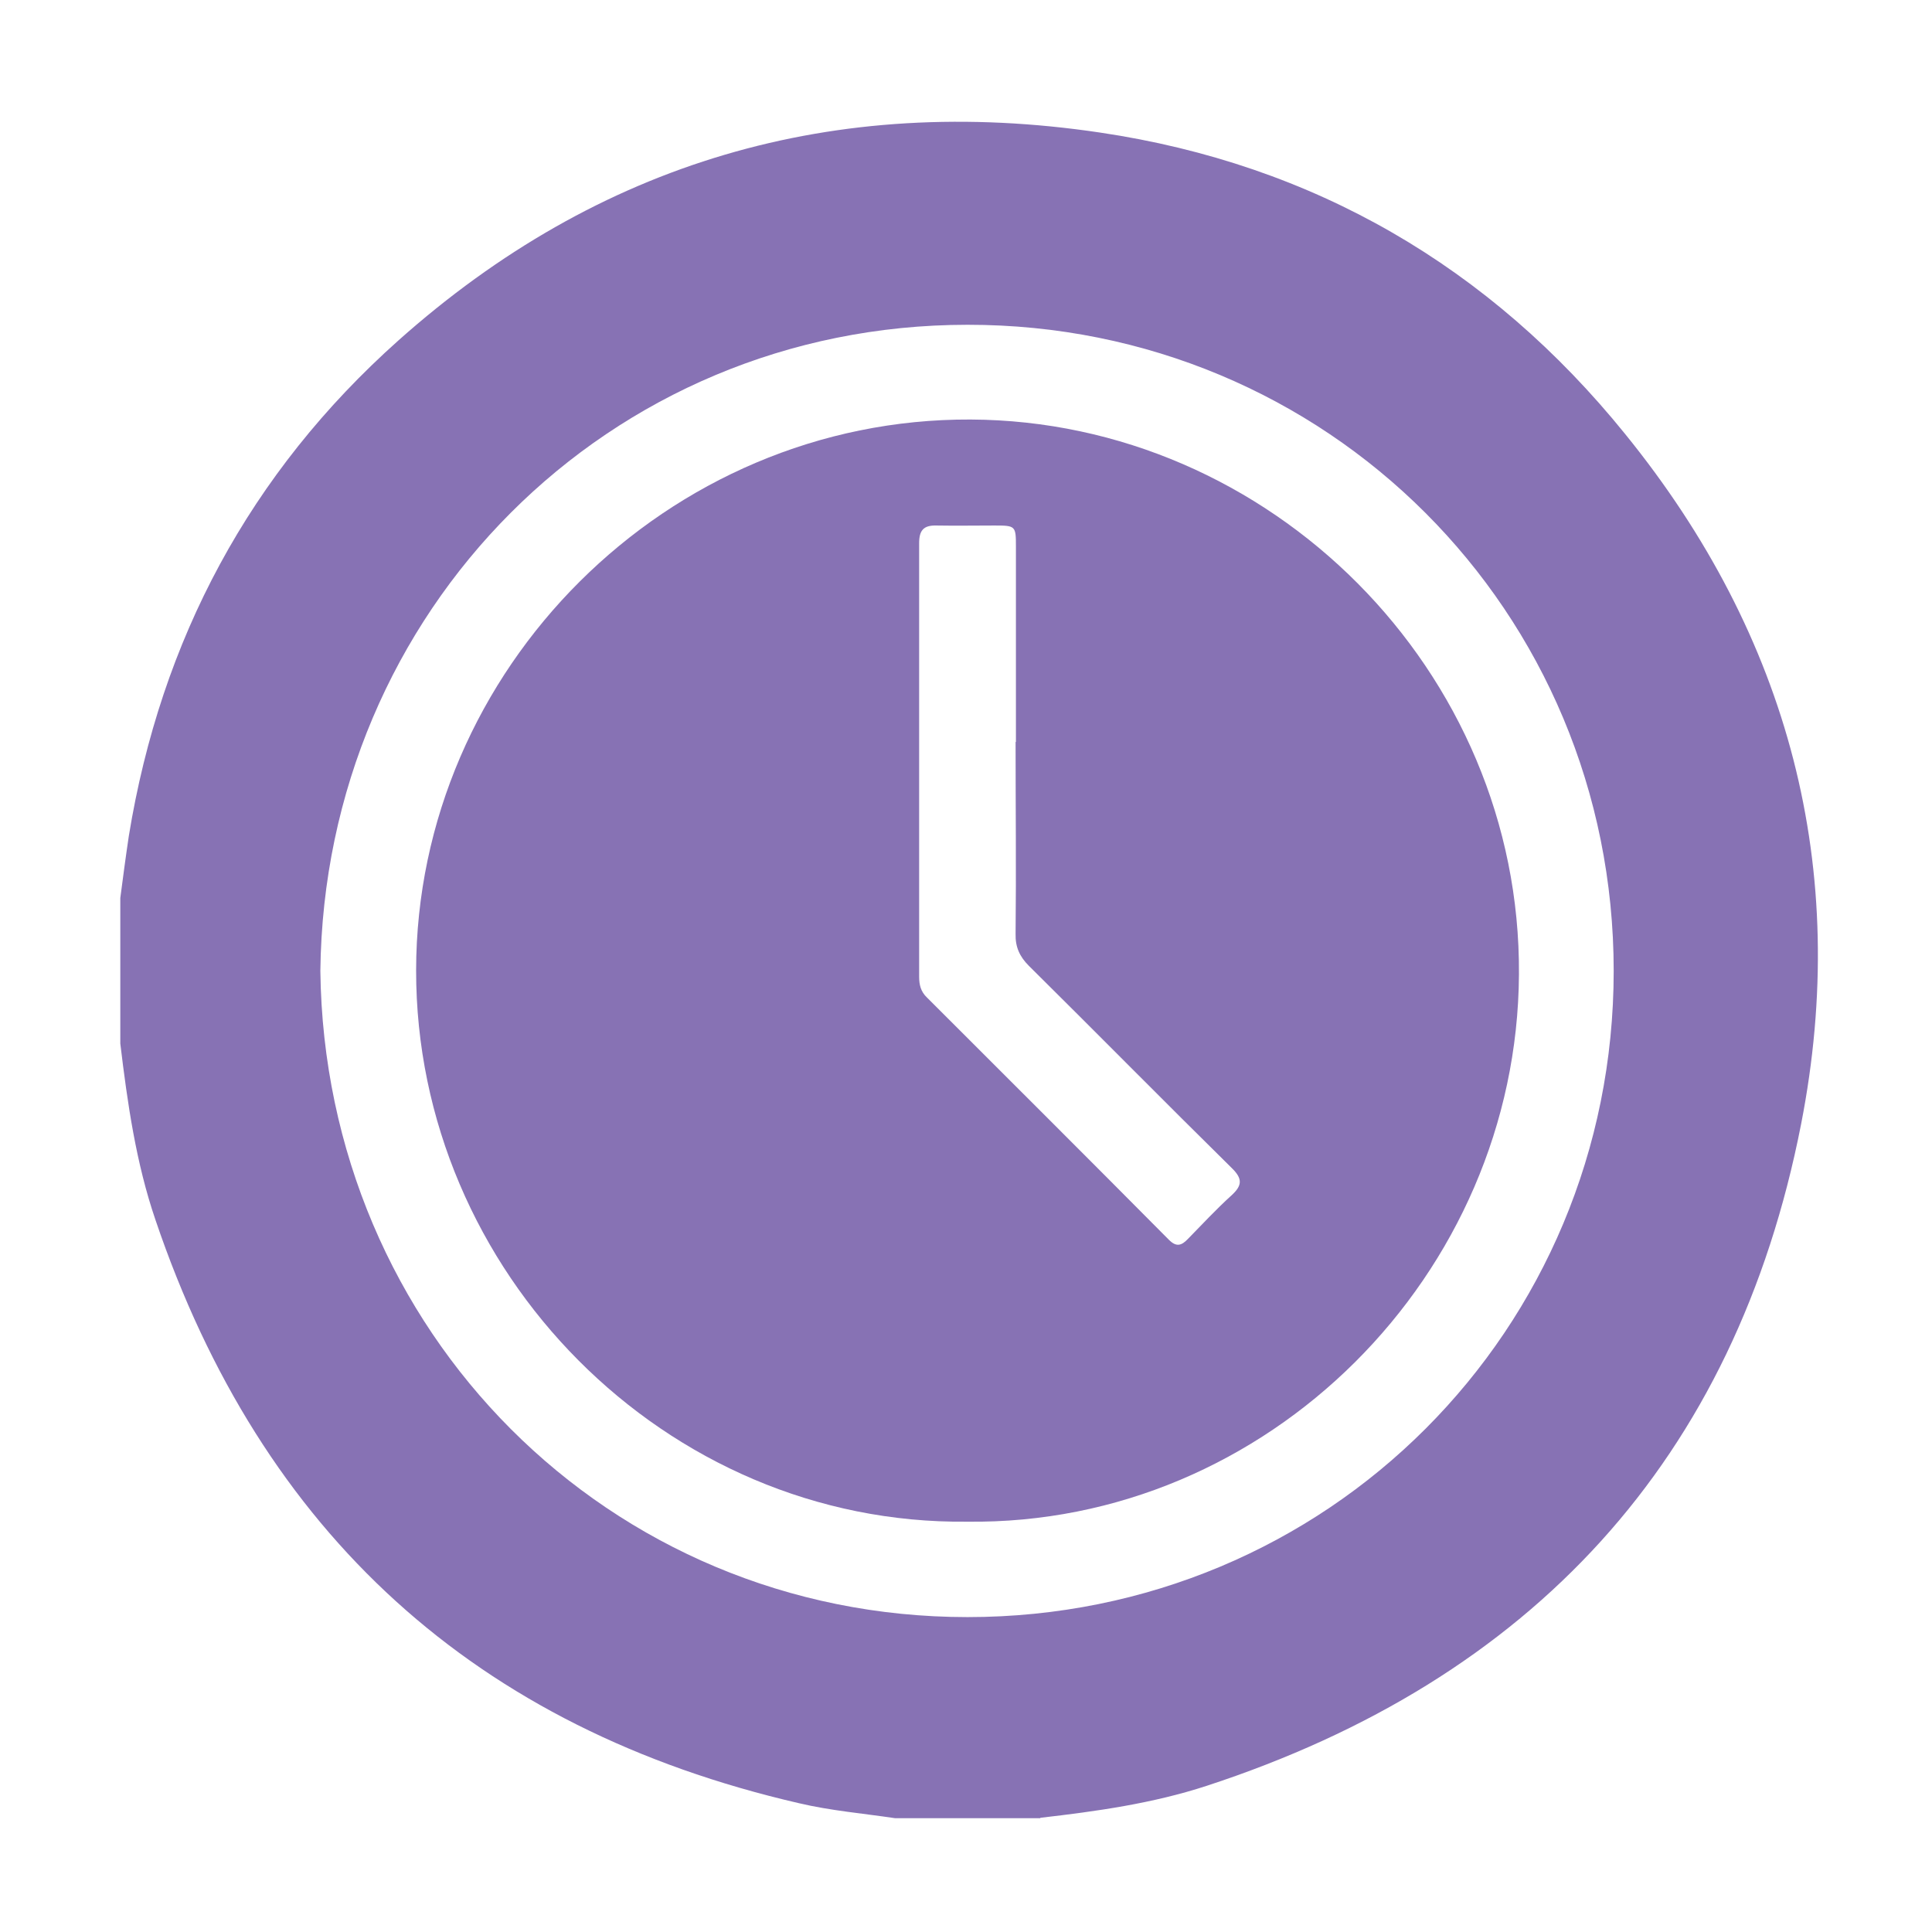
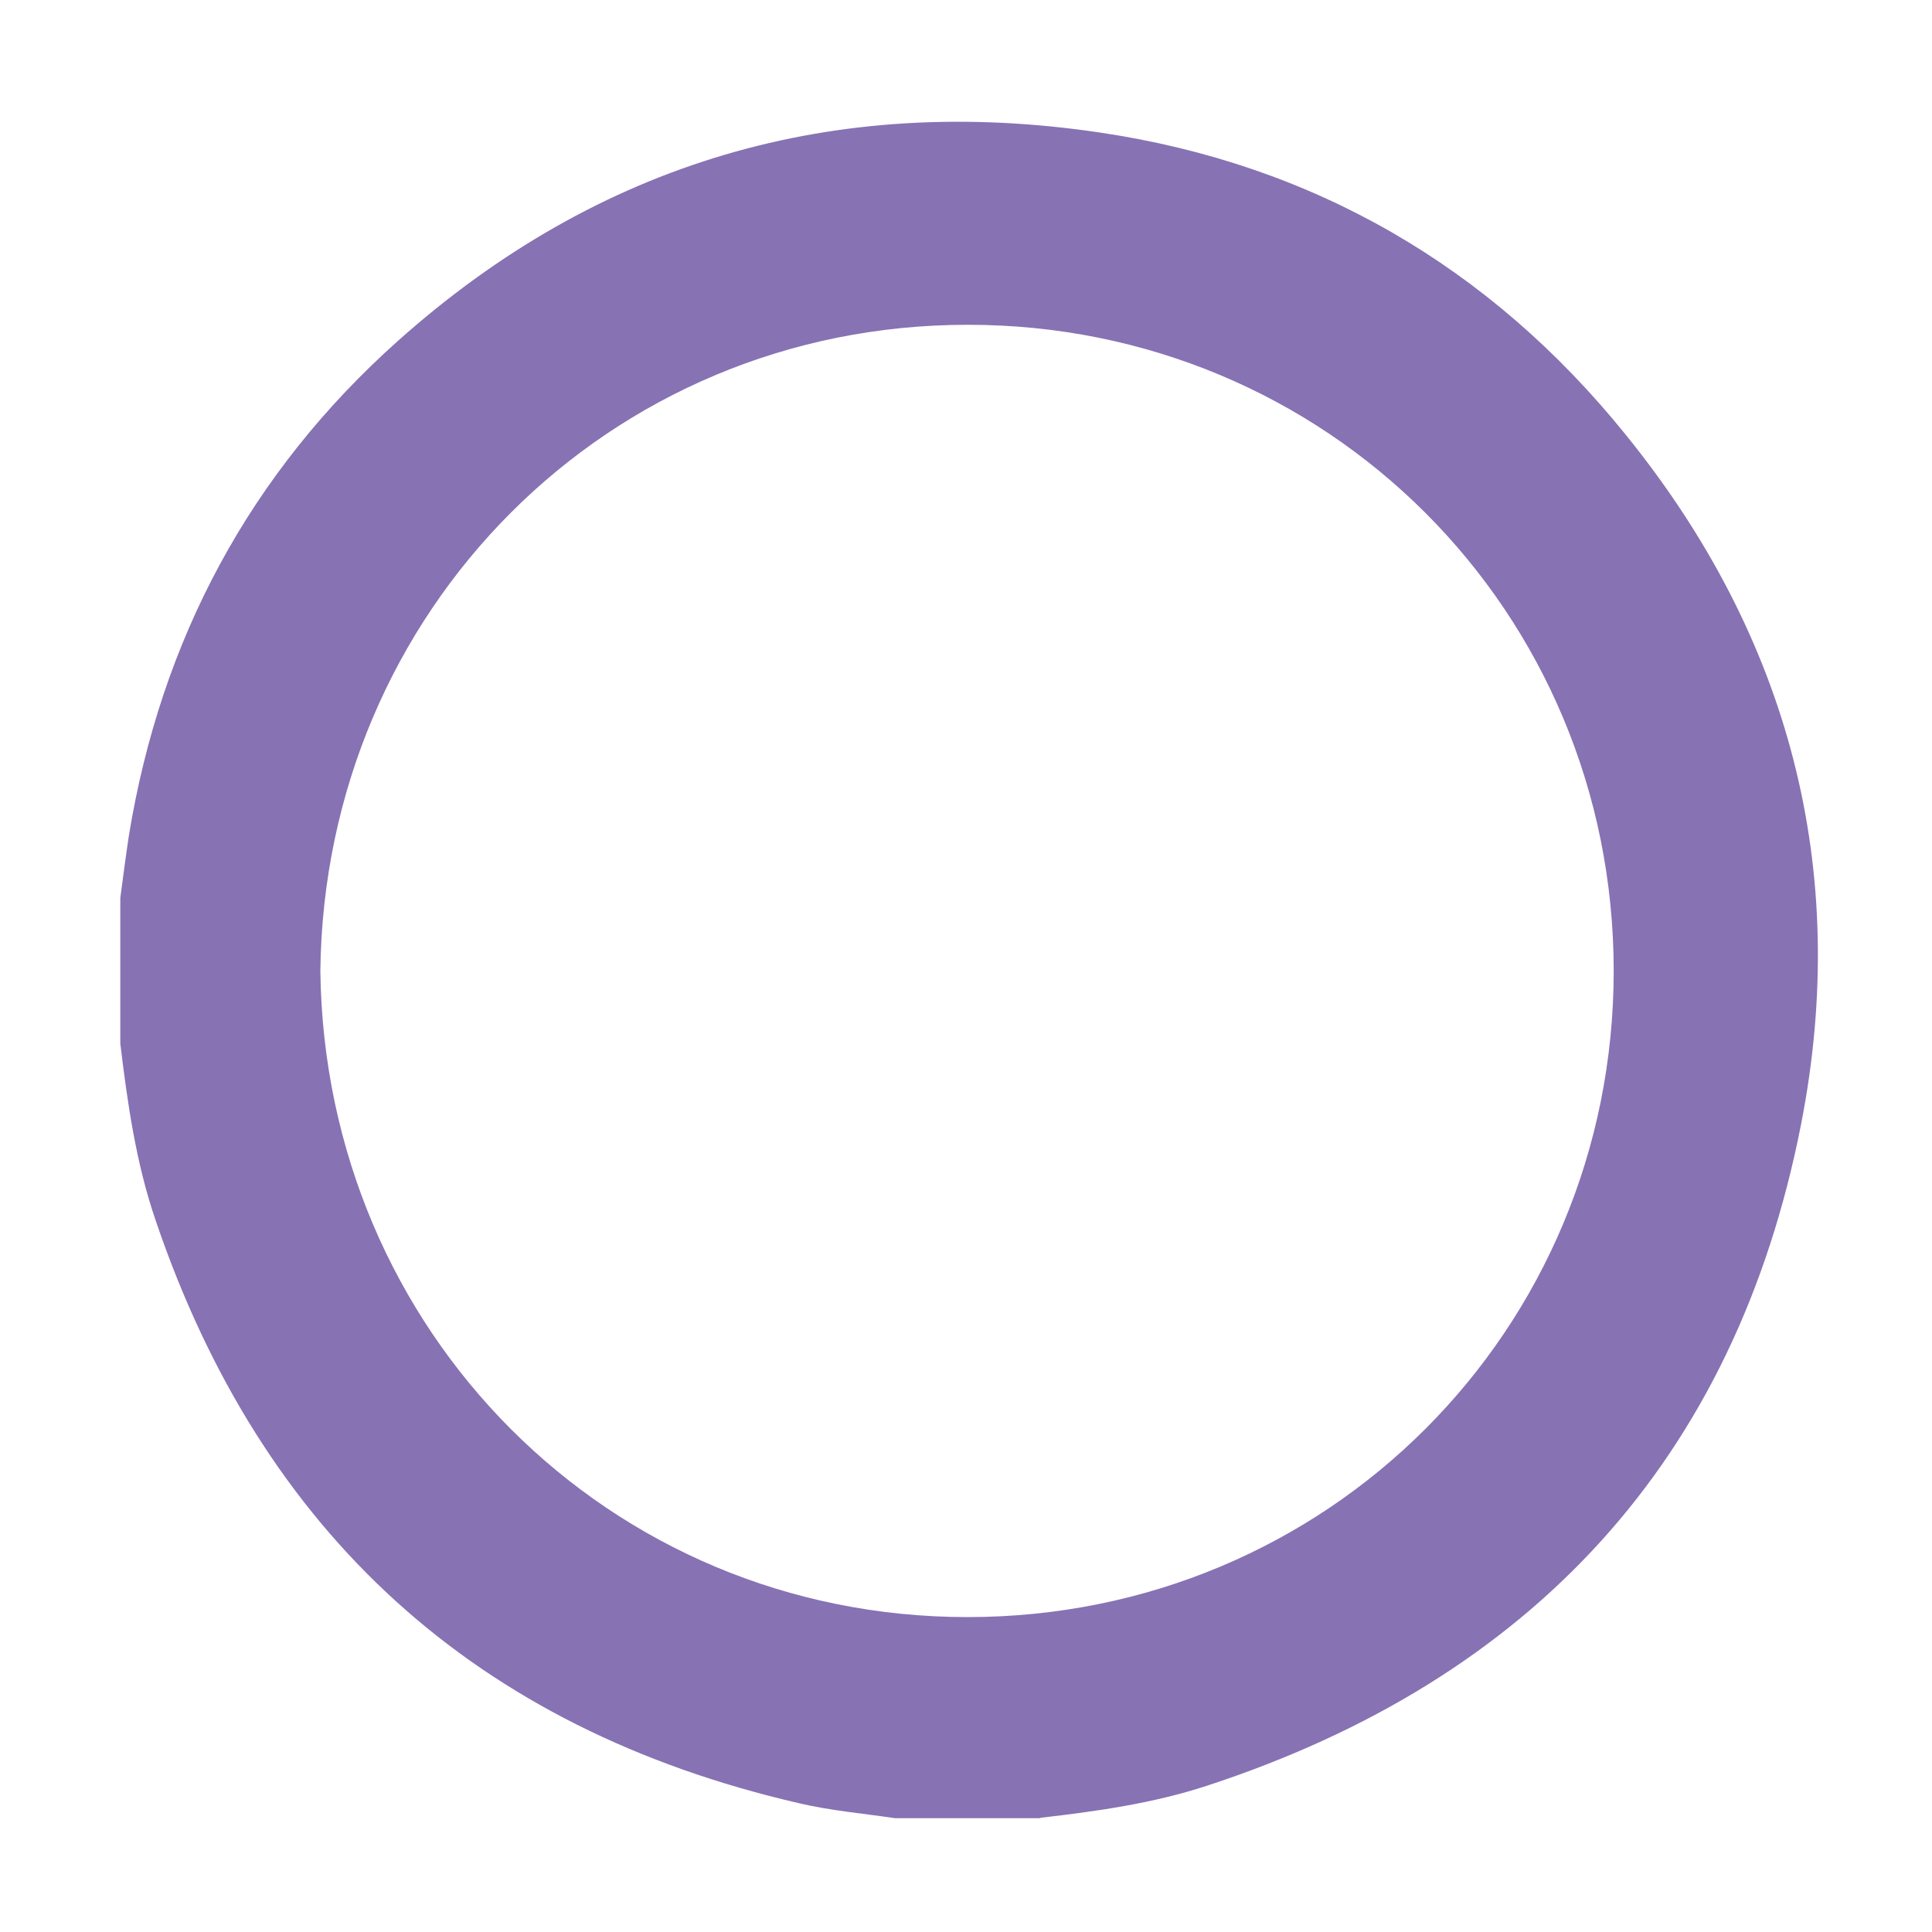
<svg xmlns="http://www.w3.org/2000/svg" id="Layer_1" viewBox="0 0 56.69 56.69">
  <defs>
    <style>.cls-1{fill:#8772b4;}</style>
  </defs>
  <path class="cls-1" d="M30.53,53.35h-4.27c-.94-.14-1.89-.22-2.82-.44-9.48-2.19-15.76-7.91-18.88-17.12-.57-1.67-.82-3.42-1.03-5.17v-4.27c.08-.61,.16-1.22,.25-1.82,.94-5.77,3.56-10.66,7.91-14.54,5.88-5.24,12.8-7.26,20.59-6.1,6.27,.93,11.44,3.94,15.41,8.85,4.81,5.93,6.62,12.77,5.16,20.24-1.93,9.86-7.91,16.3-17.44,19.42-1.59,.52-3.24,.75-4.89,.94ZM9.4,28.49c.13,10.58,8.46,18.96,18.99,18.96,10.56,0,18.96-8.42,18.96-18.96,0-10.56-8.42-18.97-18.96-18.96-10.54,0-18.87,8.39-18.99,18.96Z" />
-   <path class="cls-1" d="M28.38,44.65c-8.85,.1-16.18-7.33-16.17-16.18,.01-8.83,7.37-16.2,16.27-16.16,8.78,.04,16.15,7.36,16.09,16.28-.05,8.81-7.37,16.17-16.19,16.06Zm1.43-22.88c0-1.91,0-3.82,0-5.73,0-.61-.01-.62-.63-.62-.57,0-1.13,.01-1.7,0-.38-.01-.51,.14-.51,.52,0,4.24,0,8.48,0,12.72,0,.24,.05,.44,.23,.61,2.37,2.37,4.74,4.73,7.1,7.11,.22,.22,.37,.17,.56-.03,.42-.43,.83-.87,1.27-1.27,.32-.29,.34-.49,.01-.81-1.99-1.96-3.96-3.96-5.95-5.93-.27-.27-.4-.55-.39-.94,.02-1.88,0-3.75,0-5.63Z" />
</svg>